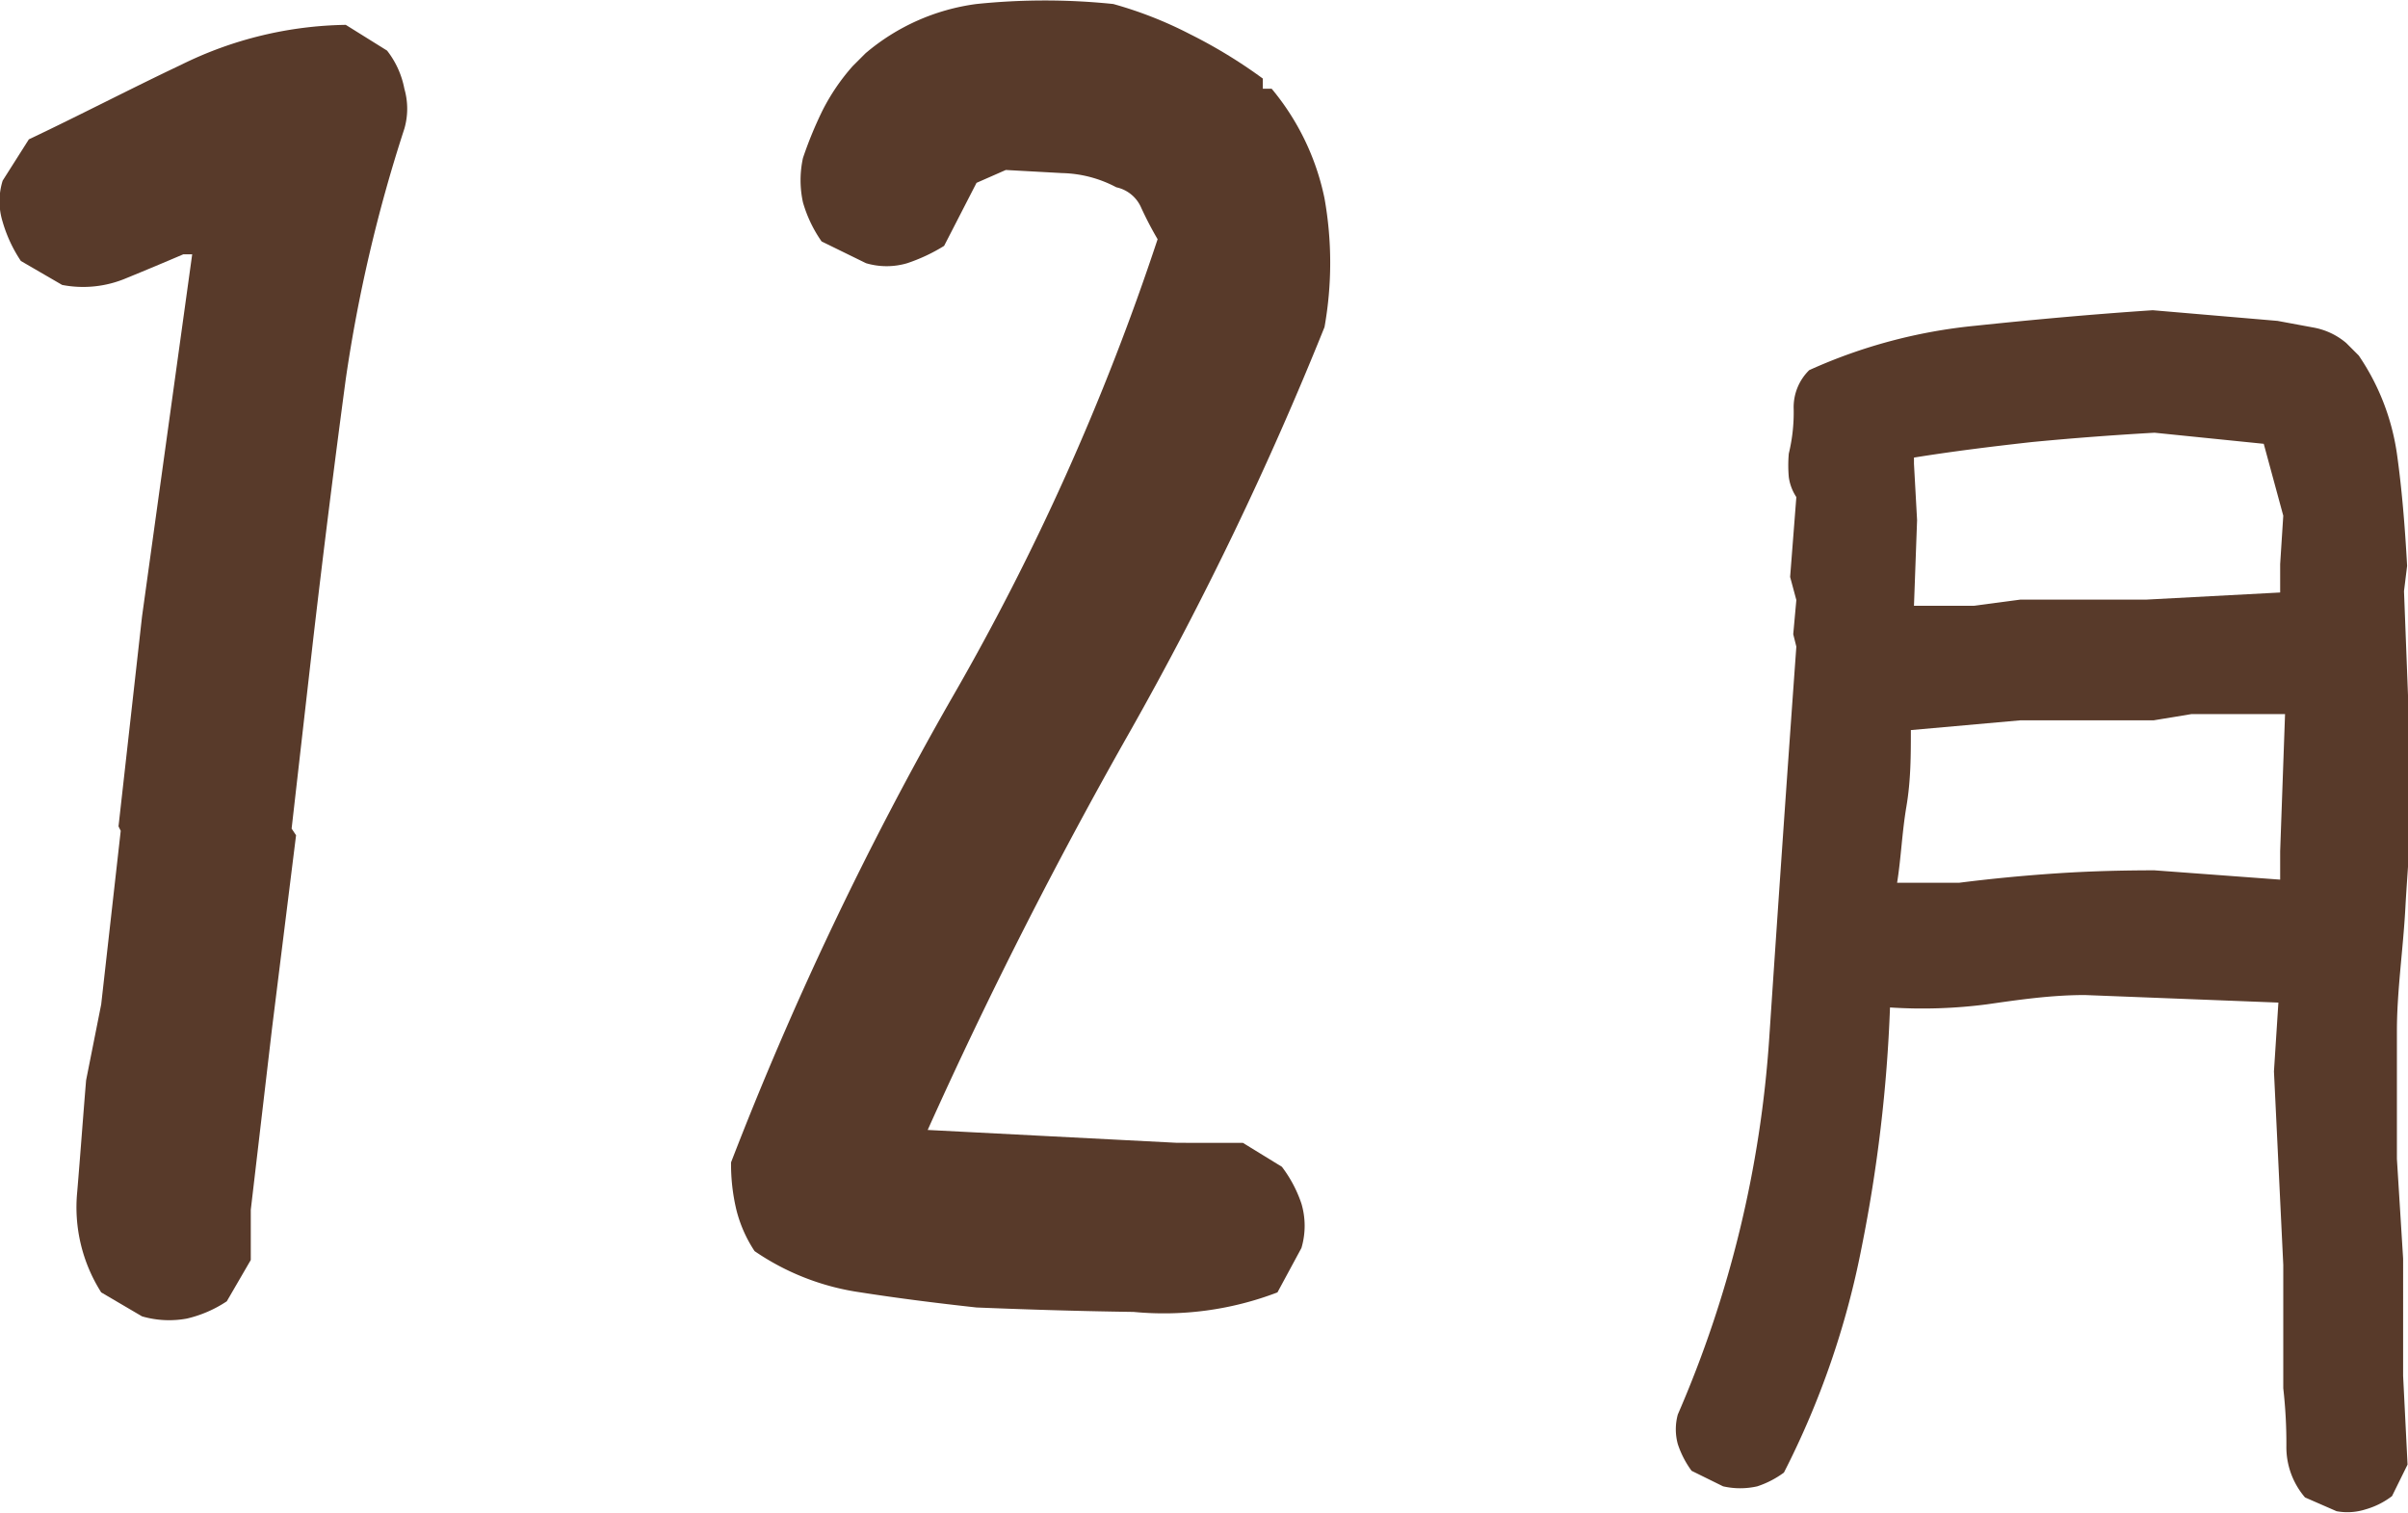
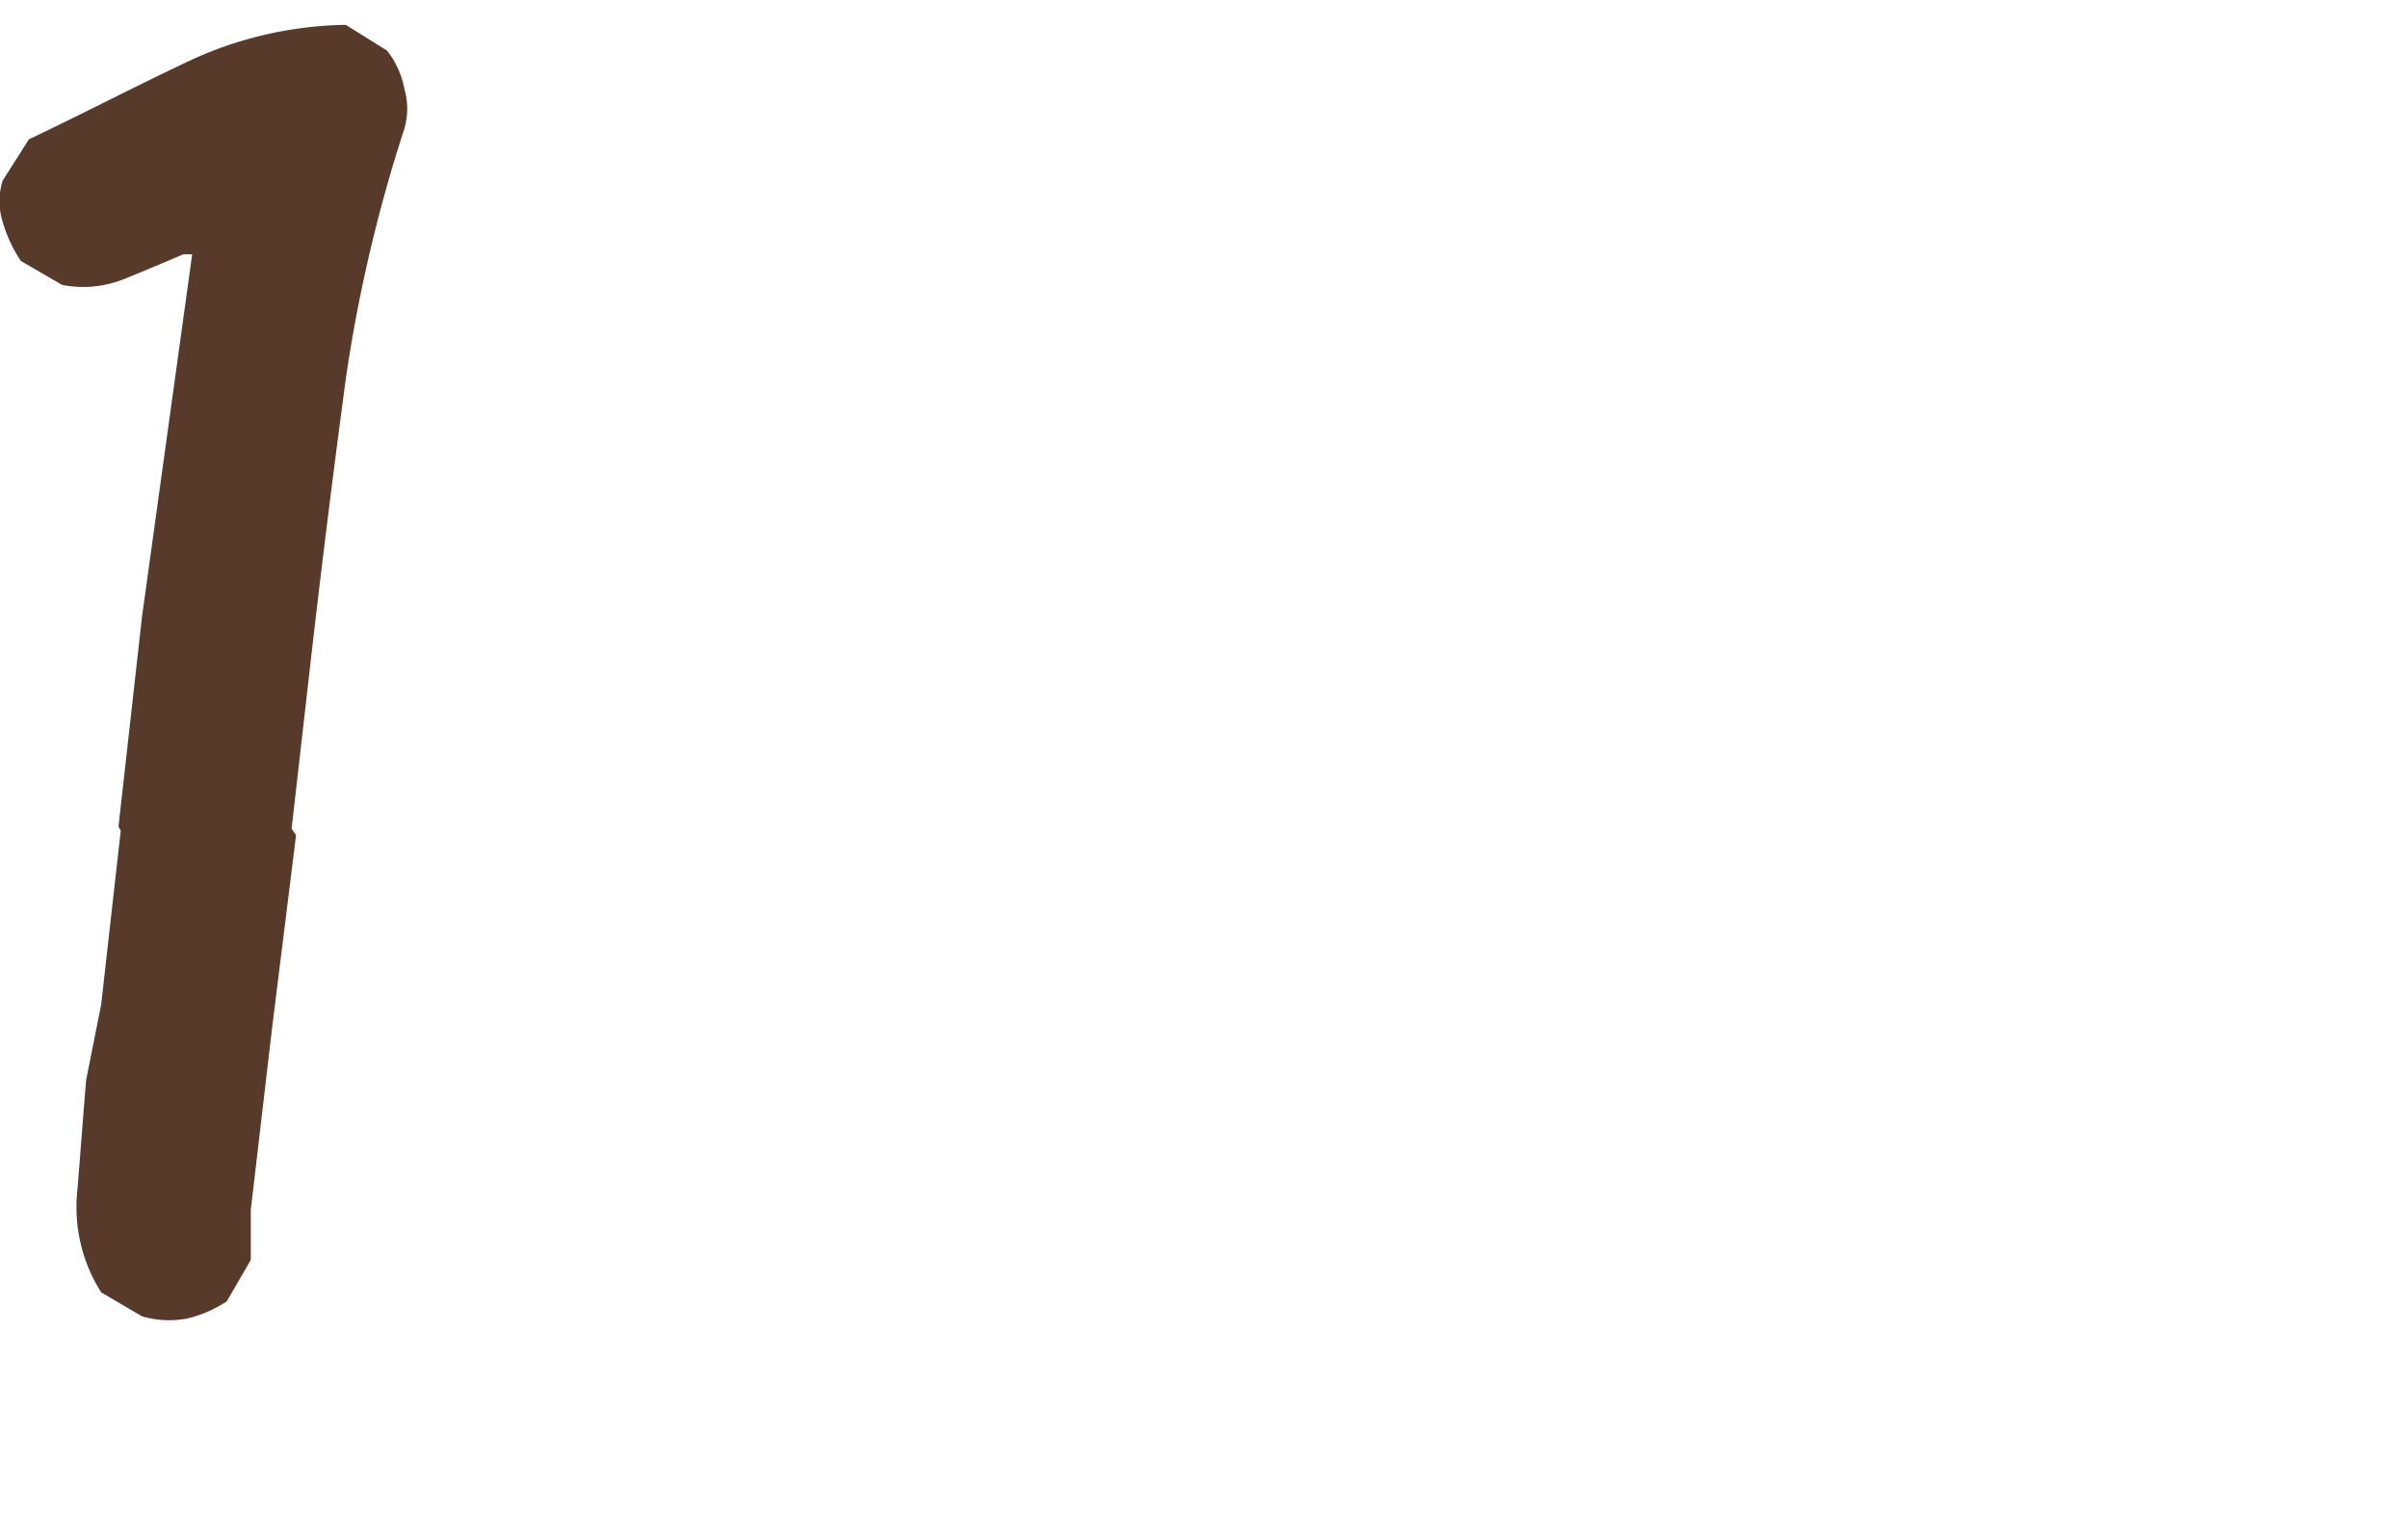
<svg xmlns="http://www.w3.org/2000/svg" width="54.25" height="34.09" viewBox="0 0 54.25 34.09">
  <defs>
    <style>.cls-1{fill:#583a2a;}</style>
  </defs>
  <g id="レイヤー_2" data-name="レイヤー 2">
    <g id="レイヤー_11のコピー_17" data-name="レイヤー 11のコピー 17">
      <path class="cls-1" d="M3.2,29.66l-.92-.54a3.58,3.58,0,0,1-.54-2.27c.07-.83.13-1.67.2-2.51l.34-1.71.44-3.91-.05-.1.53-4.73L4.33,5.73h-.2Q3.5,6,2.84,6.27a2.49,2.49,0,0,1-1.44.15L.47,5.88A3.17,3.17,0,0,1,.06,5a1.56,1.56,0,0,1,0-.93l.59-.93C1.81,2.59,2.94,2,4.08,1.46A8.64,8.64,0,0,1,7.79.56l.93.58A2,2,0,0,1,9.11,2a1.62,1.62,0,0,1,0,.9A33.94,33.94,0,0,0,7.79,8.54q-.39,2.91-.73,5.83l-.49,4.3.1.15-.54,4.34-.48,4.1v1.13l-.54.93a2.74,2.74,0,0,1-.9.39A2.19,2.19,0,0,1,3.2,29.66Z" />
-       <path class="cls-1" d="M22,29.46c-.91-.1-1.78-.21-2.61-.34A5.62,5.62,0,0,1,17,28.19a3,3,0,0,1-.41-.93,4.43,4.43,0,0,1-.12-1.07,76.69,76.69,0,0,1,4.95-10.42A55.61,55.61,0,0,0,26.08,5.39a7.92,7.92,0,0,1-.37-.71.79.79,0,0,0-.56-.46,2.73,2.73,0,0,0-1.22-.32l-1.27-.07L22,4.12l-.73,1.42a3.94,3.94,0,0,1-.83.39,1.63,1.63,0,0,1-.93,0l-1-.49a2.94,2.94,0,0,1-.42-.88,2.34,2.34,0,0,1,0-1,8.83,8.83,0,0,1,.44-1.07,4.7,4.7,0,0,1,.68-1l.29-.29A4.83,4.83,0,0,1,22,.09a15,15,0,0,1,3.08,0,9,9,0,0,1,1.73.68,11.26,11.26,0,0,1,1.64,1V2h.2a5.62,5.62,0,0,1,1.19,2.47,8.26,8.26,0,0,1,0,2.9,76.47,76.47,0,0,1-4.37,9.09q-2.52,4.44-4.57,9l5.62.29H28l.88.54a2.89,2.89,0,0,1,.44.83,1.76,1.76,0,0,1,0,1l-.54,1a7.16,7.16,0,0,1-3.24.44C24.13,29.54,23,29.5,22,29.46Z" />
-       <path class="cls-1" d="M52.64,34.05l-.71-.31a1.74,1.74,0,0,1-.42-1.16,11,11,0,0,0-.07-1.3l0-2.78-.21-4.36.1-1.55-4.36-.17c-.77,0-1.51.11-2.21.21a11.25,11.25,0,0,1-2.18.07,33.72,33.72,0,0,1-.64,5.41,19.16,19.16,0,0,1-1.75,5.07,2.14,2.14,0,0,1-.6.31,1.74,1.74,0,0,1-.77,0l-.71-.35a2.14,2.14,0,0,1-.31-.6,1.26,1.26,0,0,1,0-.67,25.53,25.53,0,0,0,2.06-8.49c.2-3,.4-5.9.61-8.81l-.07-.28.07-.77L40.33,13l.14-1.8a1.08,1.08,0,0,1-.17-.45,3,3,0,0,1,0-.53,3.93,3.93,0,0,0,.11-1,1.17,1.17,0,0,1,.35-.88,11.86,11.86,0,0,1,3.74-1c1.33-.14,2.65-.26,4-.35l2.81.24.81.15a1.57,1.57,0,0,1,.74.35l.28.28a5.26,5.26,0,0,1,.86,2.21c.11.78.18,1.62.23,2.53l-.07.57.17,4.43c0,.89-.09,1.8-.14,2.72S54,22.34,54,23.23l0,2.88.14,2.25V31l.1,2-.35.71a1.78,1.78,0,0,1-.6.3A1.34,1.34,0,0,1,52.64,34.05ZM51.37,19.82v-.64l.11-3.09-2.11,0-.85.14h-3l-2.47.22c0,.56,0,1.13-.1,1.72s-.12,1.16-.21,1.72h1.4c.71-.09,1.43-.16,2.17-.21s1.48-.07,2.23-.07Zm0-6.47v-.64l.07-1.09L51,10l-2.46-.25q-1.41.08-2.76.21c-.9.1-1.79.21-2.66.35v.14l.07,1.27-.07,1.93h1.34l1.06-.14h2.84Z" />
    </g>
  </g>
</svg>